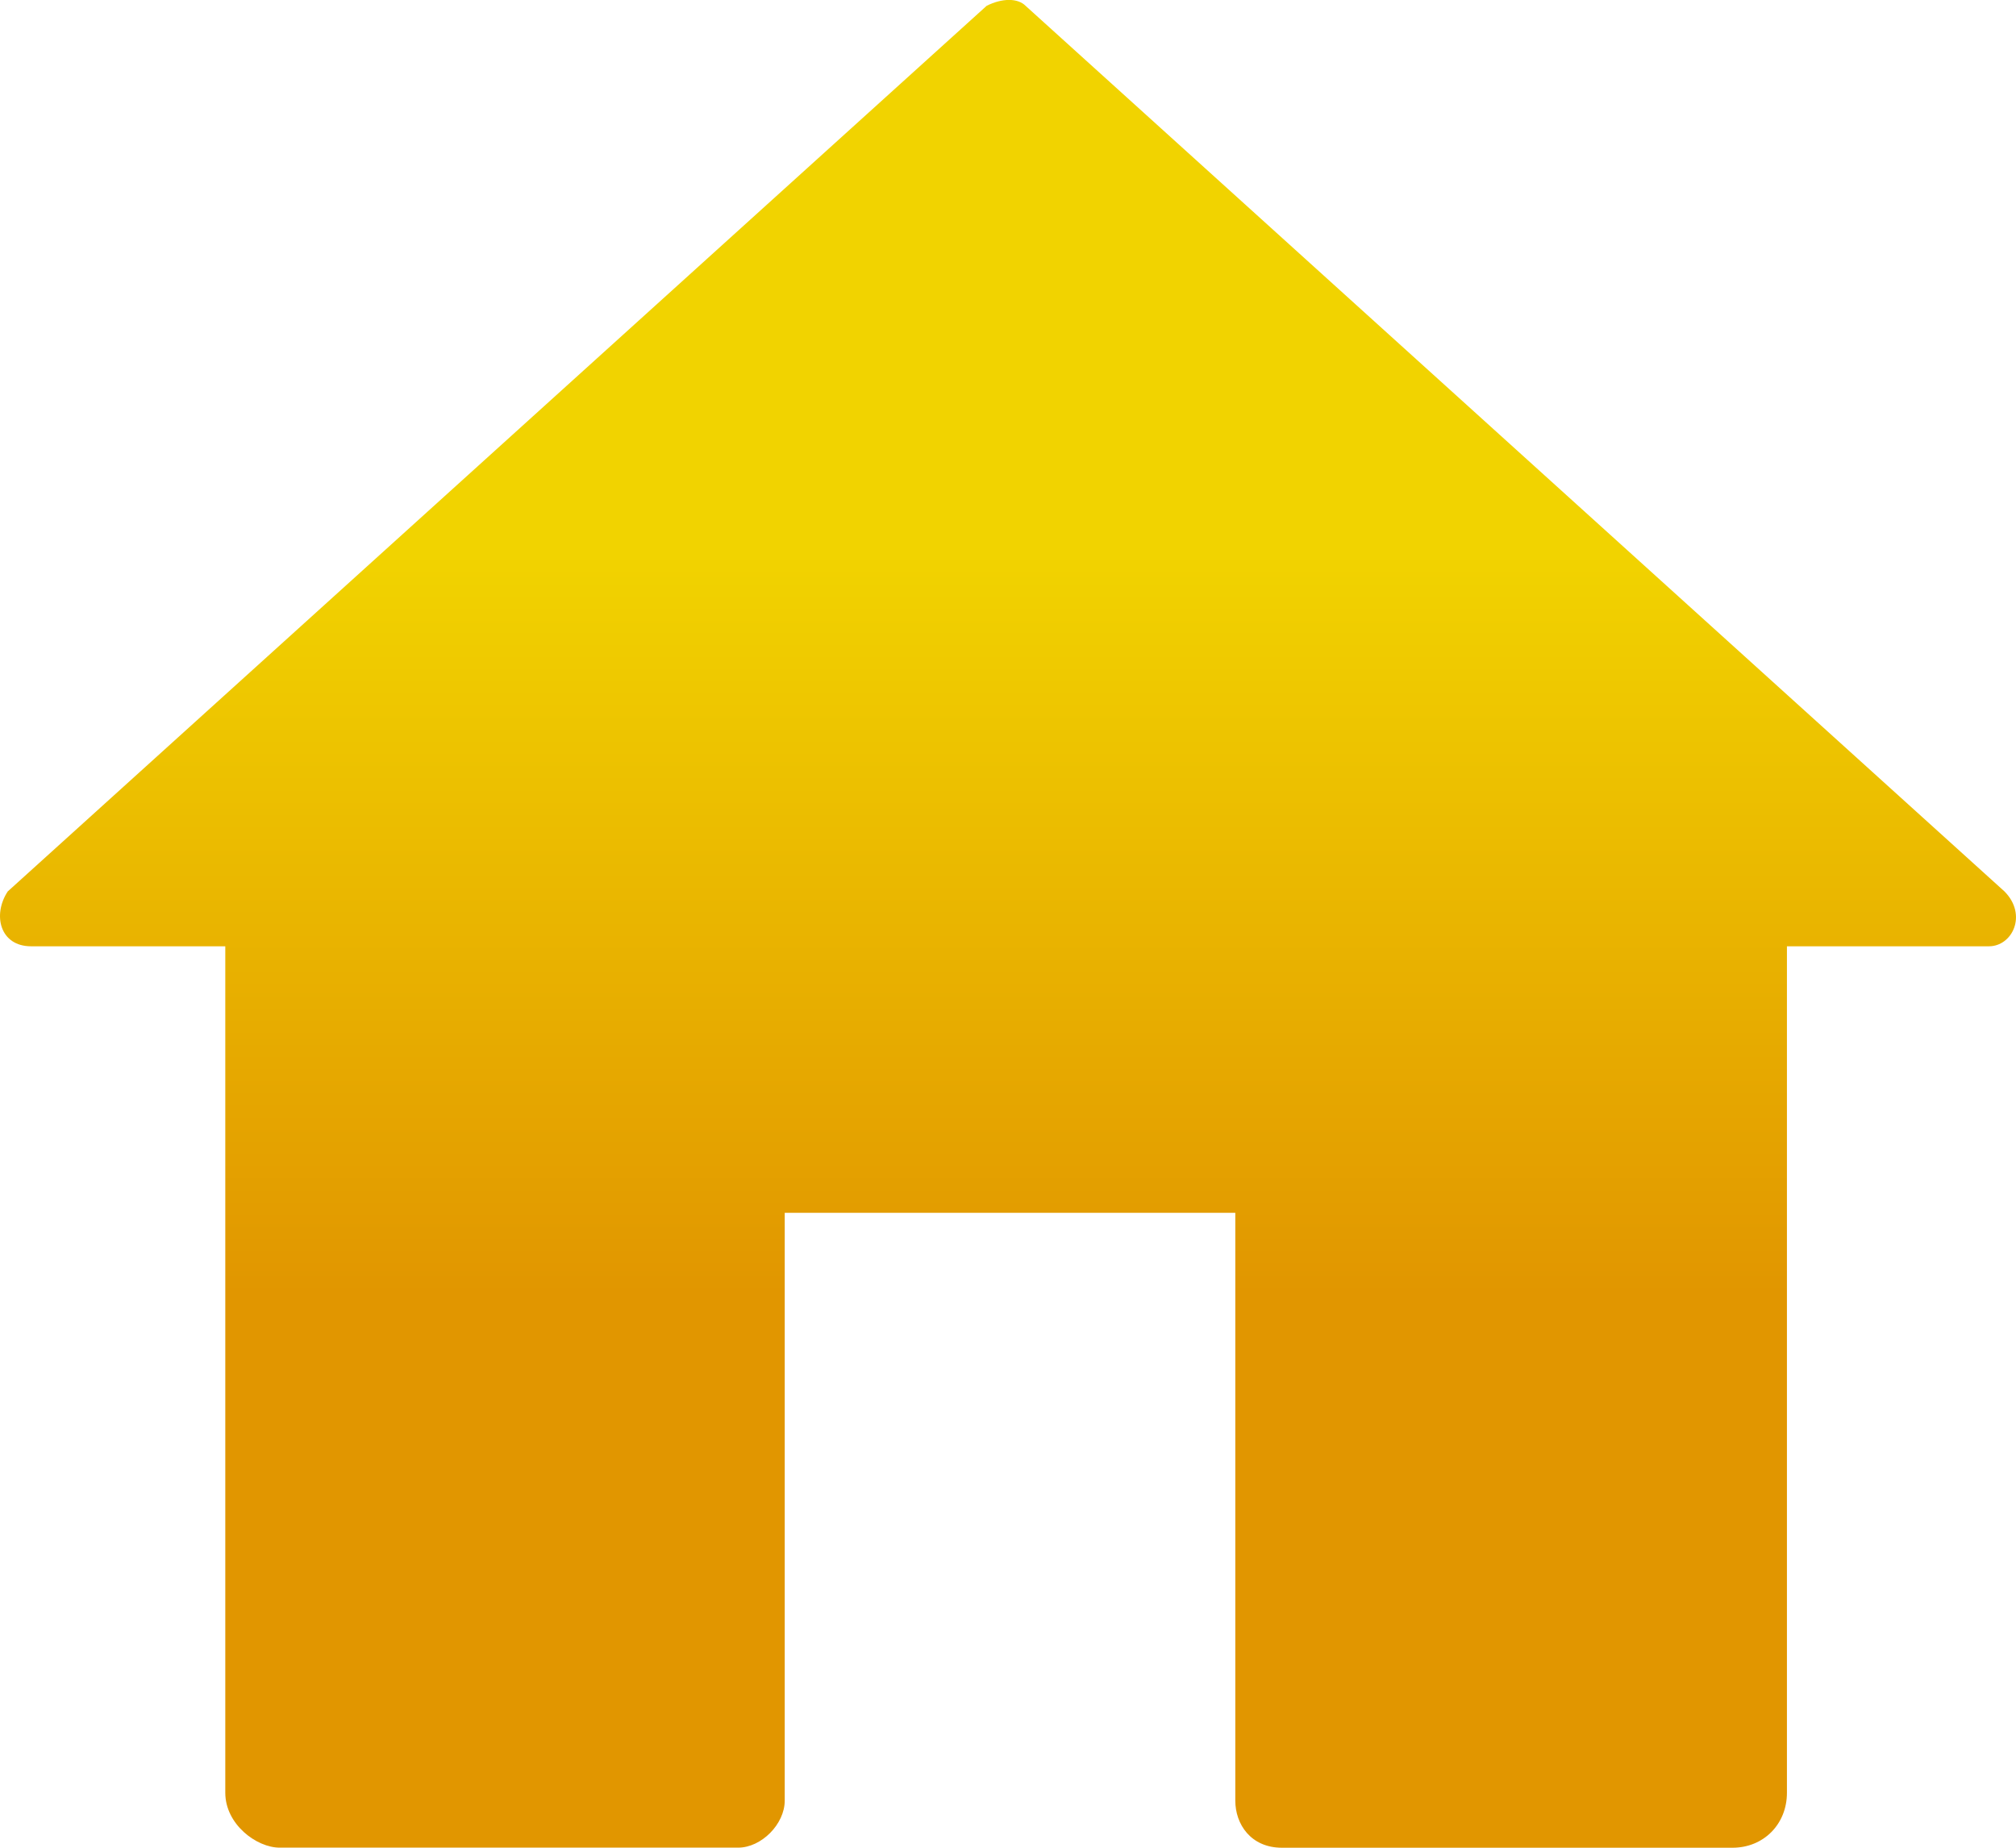
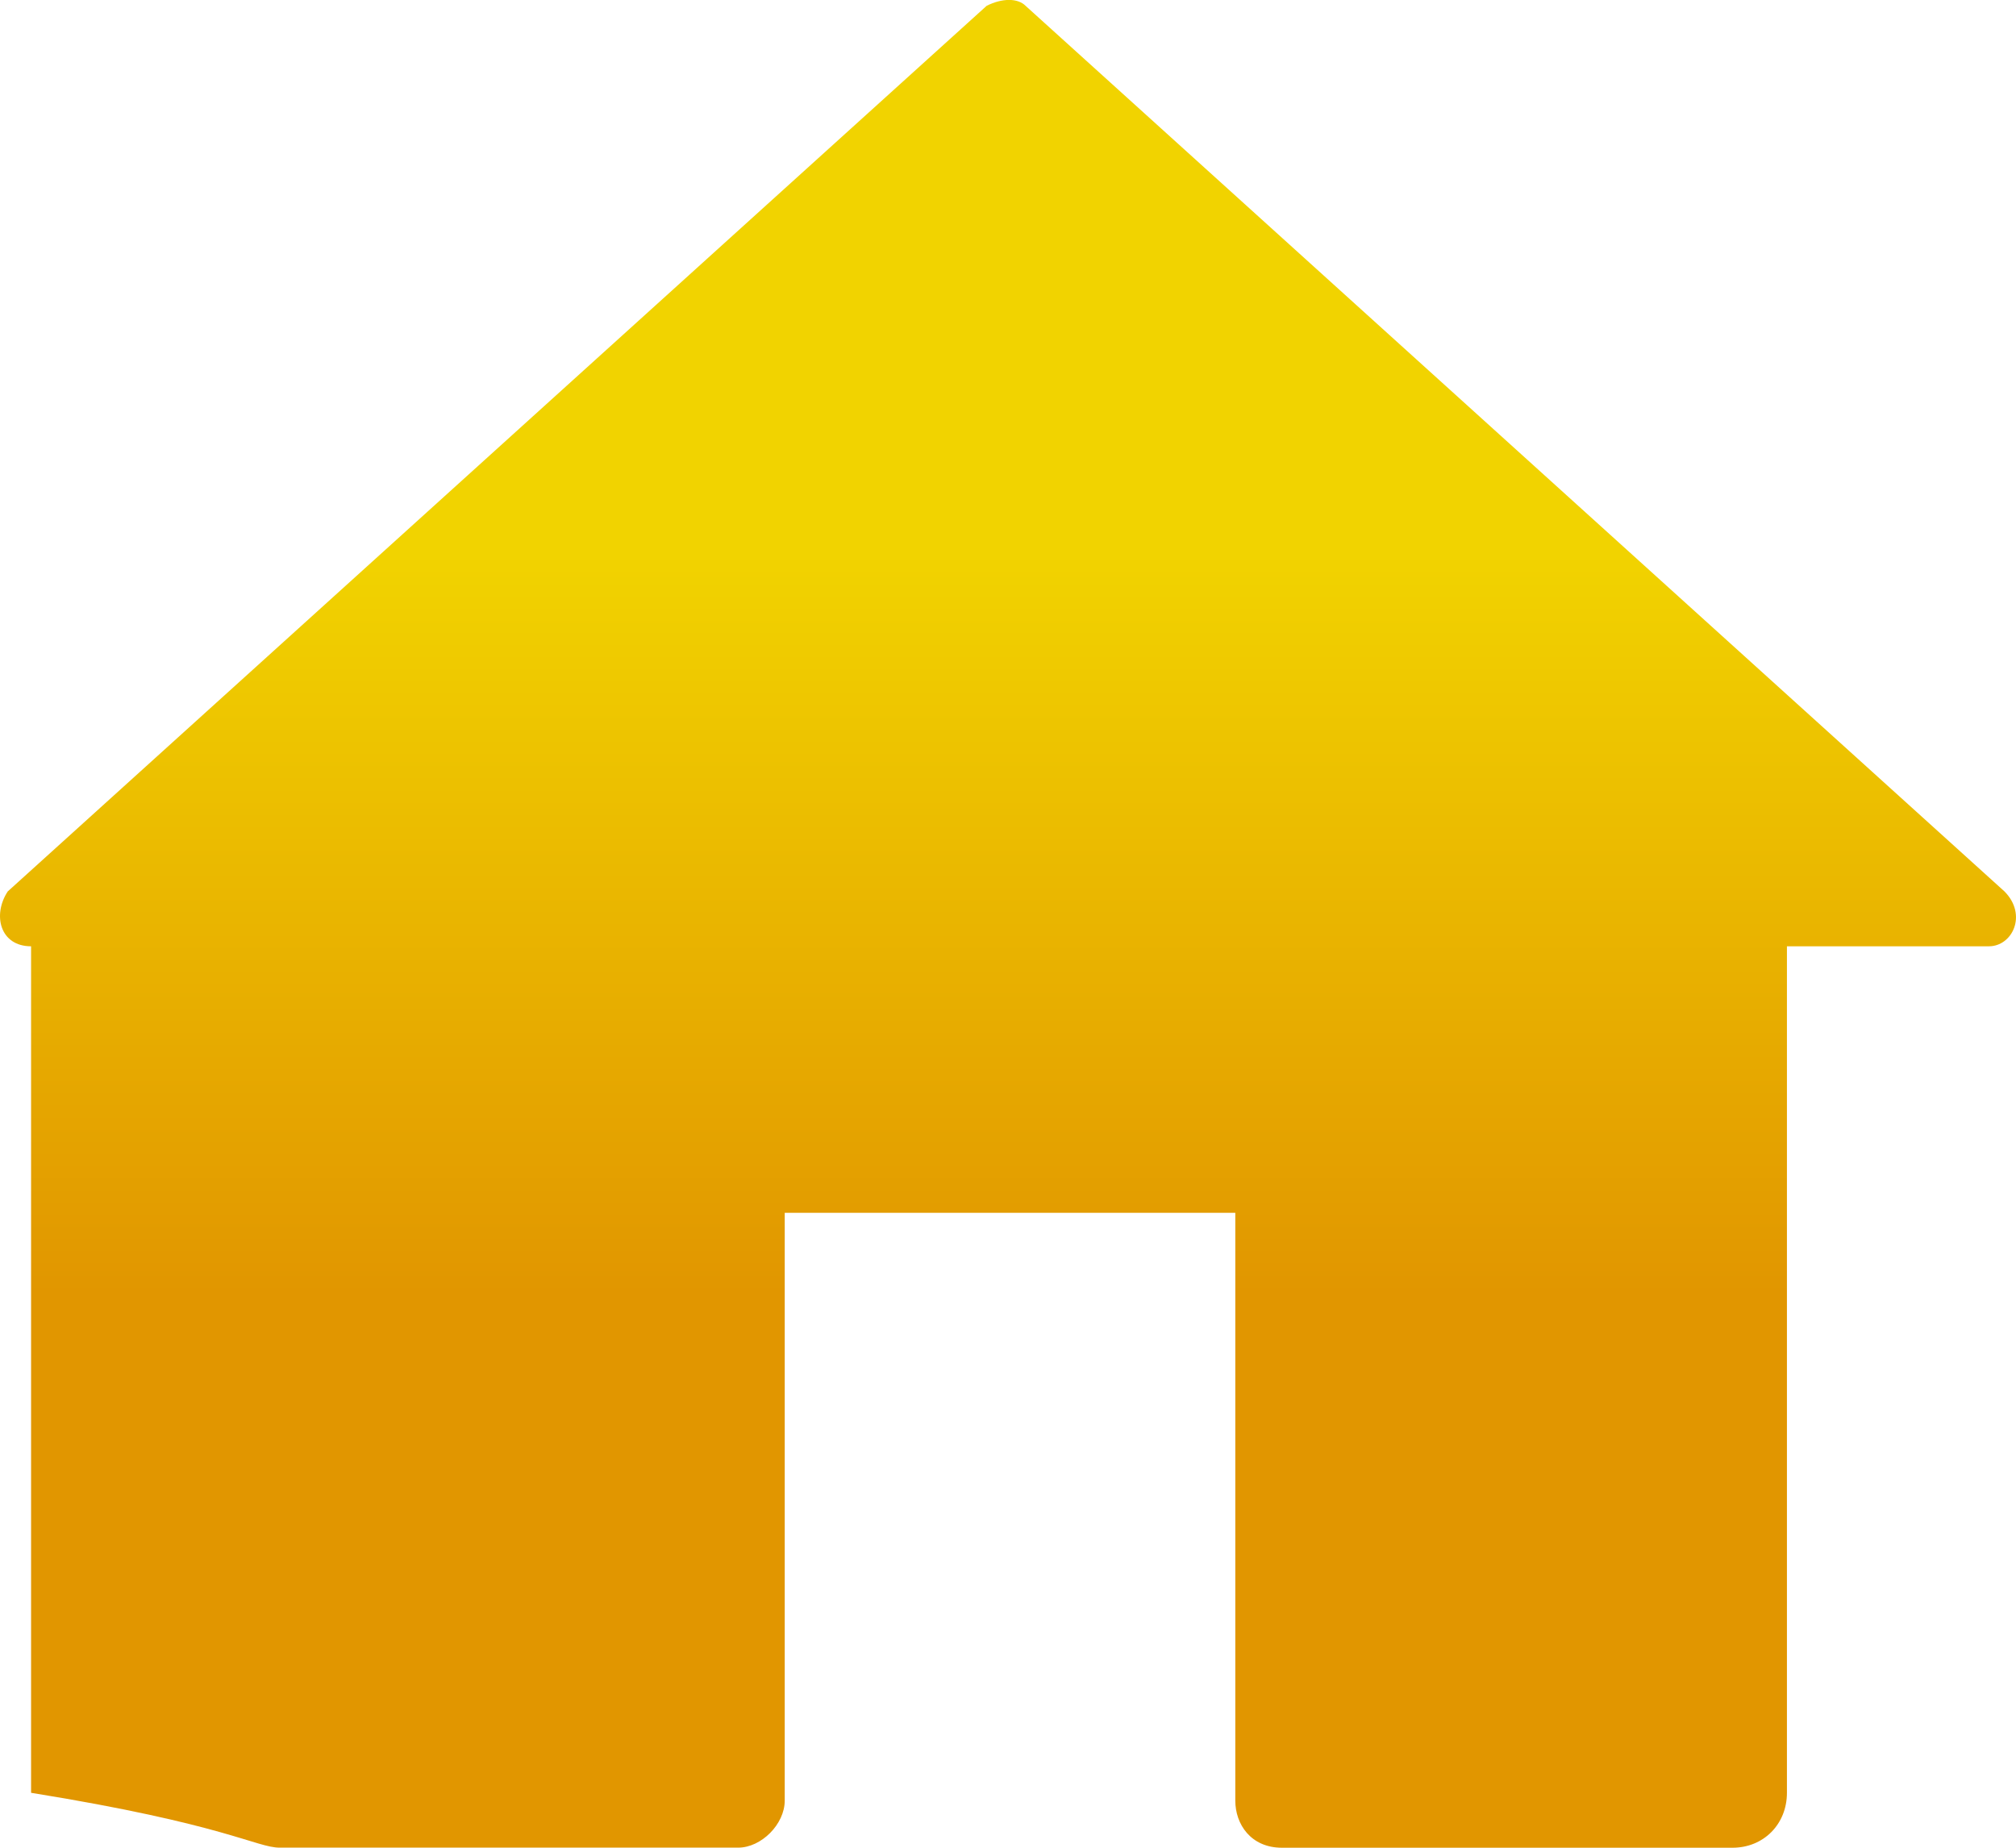
<svg xmlns="http://www.w3.org/2000/svg" width="24" height="22" viewBox="0 0 24 22" fill="none">
-   <path fill-rule="evenodd" clip-rule="evenodd" d="M11.746 0.069L0.092 10.614C-0.092 10.894 -7.39396e-05 11.267 0.37 11.267H2.682V21.346C2.682 21.719 3.052 21.999 3.33 21.999H8.787C9.064 21.999 9.342 21.719 9.342 21.439V14.44H14.706V21.44C14.706 21.72 14.891 22 15.261 22H20.625C20.995 22 21.273 21.72 21.273 21.346V11.267H23.678C23.955 11.267 24.14 10.894 23.863 10.614L12.209 0.069C12.116 -0.024 11.931 -0.024 11.746 0.069Z" fill="url(#paint0_linear_334_3362)" />
+   <path fill-rule="evenodd" clip-rule="evenodd" d="M11.746 0.069L0.092 10.614C-0.092 10.894 -7.39396e-05 11.267 0.37 11.267V21.346C2.682 21.719 3.052 21.999 3.33 21.999H8.787C9.064 21.999 9.342 21.719 9.342 21.439V14.44H14.706V21.44C14.706 21.72 14.891 22 15.261 22H20.625C20.995 22 21.273 21.72 21.273 21.346V11.267H23.678C23.955 11.267 24.14 10.894 23.863 10.614L12.209 0.069C12.116 -0.024 11.931 -0.024 11.746 0.069Z" fill="url(#paint0_linear_334_3362)" />
  <defs>
    <linearGradient id="paint0_linear_334_3362" x1="12" y1="6.6" x2="12" y2="15.4" gradientUnits="userSpaceOnUse">
      <stop stop-color="#F1D300" />
      <stop offset="1" stop-color="#E19600" />
    </linearGradient>
  </defs>
</svg>